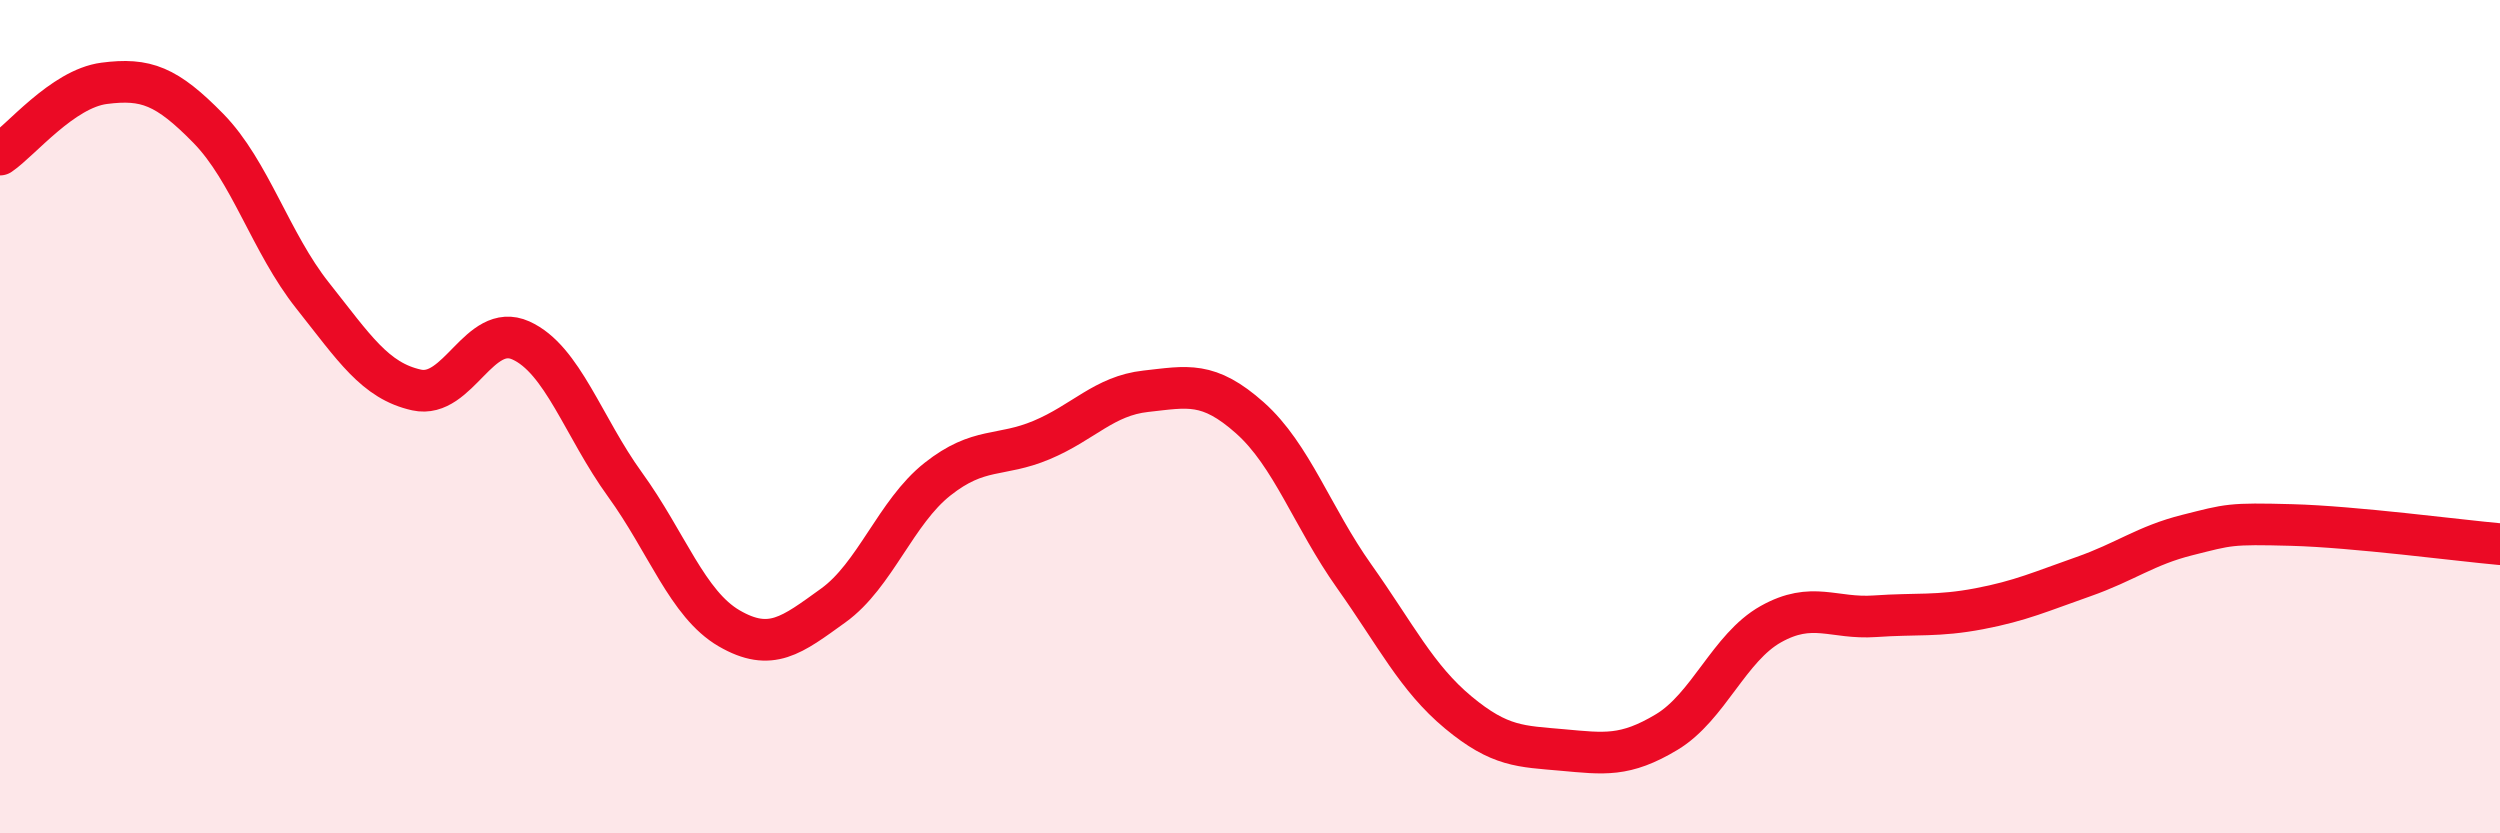
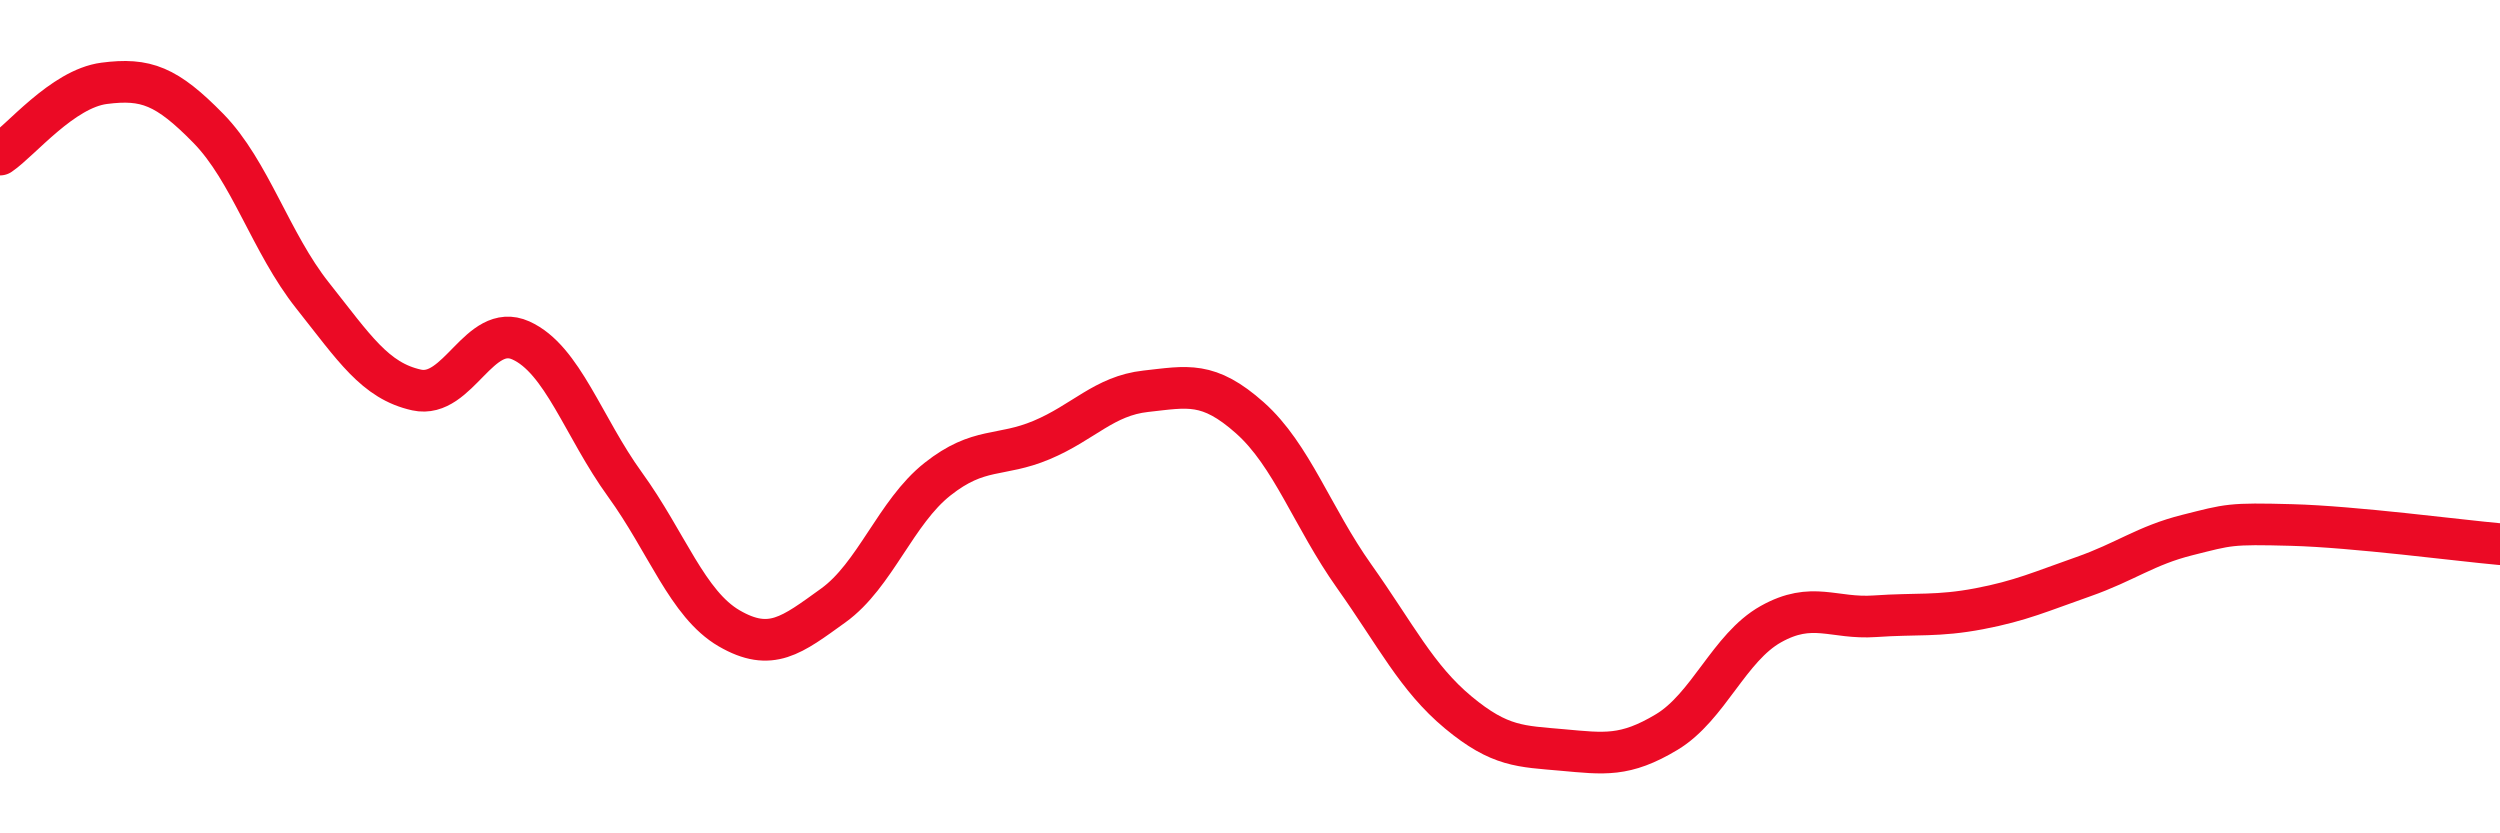
<svg xmlns="http://www.w3.org/2000/svg" width="60" height="20" viewBox="0 0 60 20">
-   <path d="M 0,3.71 C 0.5,3.37 1.5,2.13 2.5,2 C 3.5,1.87 4,2.06 5,3.08 C 6,4.1 6.5,5.83 7.5,7.09 C 8.5,8.35 9,9.14 10,9.36 C 11,9.58 11.5,7.72 12.5,8.17 C 13.5,8.62 14,10.25 15,11.63 C 16,13.01 16.5,14.5 17.5,15.08 C 18.5,15.66 19,15.25 20,14.53 C 21,13.81 21.5,12.29 22.5,11.5 C 23.5,10.71 24,10.98 25,10.56 C 26,10.14 26.5,9.5 27.5,9.39 C 28.5,9.28 29,9.14 30,10.03 C 31,10.92 31.5,12.42 32.5,13.83 C 33.5,15.24 34,16.27 35,17.1 C 36,17.93 36.5,17.91 37.5,18 C 38.5,18.09 39,18.17 40,17.57 C 41,16.97 41.5,15.54 42.5,14.98 C 43.5,14.42 44,14.86 45,14.79 C 46,14.72 46.5,14.8 47.5,14.61 C 48.5,14.42 49,14.19 50,13.84 C 51,13.49 51.5,13.09 52.5,12.84 C 53.5,12.59 53.5,12.56 55,12.6 C 56.5,12.64 59,12.97 60,13.06L60 20L0 20Z" fill="#EB0A25" opacity="0.1" stroke-linecap="round" stroke-linejoin="round" />
  <path d="M 0,3.71 C 0.5,3.37 1.5,2.13 2.5,2 C 3.5,1.87 4,2.06 5,3.08 C 6,4.1 6.5,5.83 7.5,7.09 C 8.5,8.35 9,9.14 10,9.36 C 11,9.58 11.5,7.72 12.5,8.17 C 13.5,8.62 14,10.25 15,11.63 C 16,13.01 16.5,14.5 17.5,15.08 C 18.5,15.66 19,15.25 20,14.53 C 21,13.81 21.5,12.29 22.5,11.5 C 23.5,10.71 24,10.98 25,10.56 C 26,10.14 26.5,9.5 27.5,9.39 C 28.5,9.28 29,9.14 30,10.03 C 31,10.92 31.5,12.42 32.5,13.83 C 33.5,15.24 34,16.27 35,17.1 C 36,17.93 36.5,17.91 37.5,18 C 38.5,18.09 39,18.17 40,17.57 C 41,16.97 41.5,15.54 42.5,14.98 C 43.5,14.42 44,14.86 45,14.79 C 46,14.72 46.5,14.8 47.5,14.61 C 48.5,14.42 49,14.19 50,13.84 C 51,13.49 51.5,13.09 52.5,12.84 C 53.5,12.59 53.5,12.56 55,12.6 C 56.5,12.64 59,12.97 60,13.06" stroke="#EB0A25" stroke-width="1" fill="none" stroke-linecap="round" stroke-linejoin="round" />
</svg>